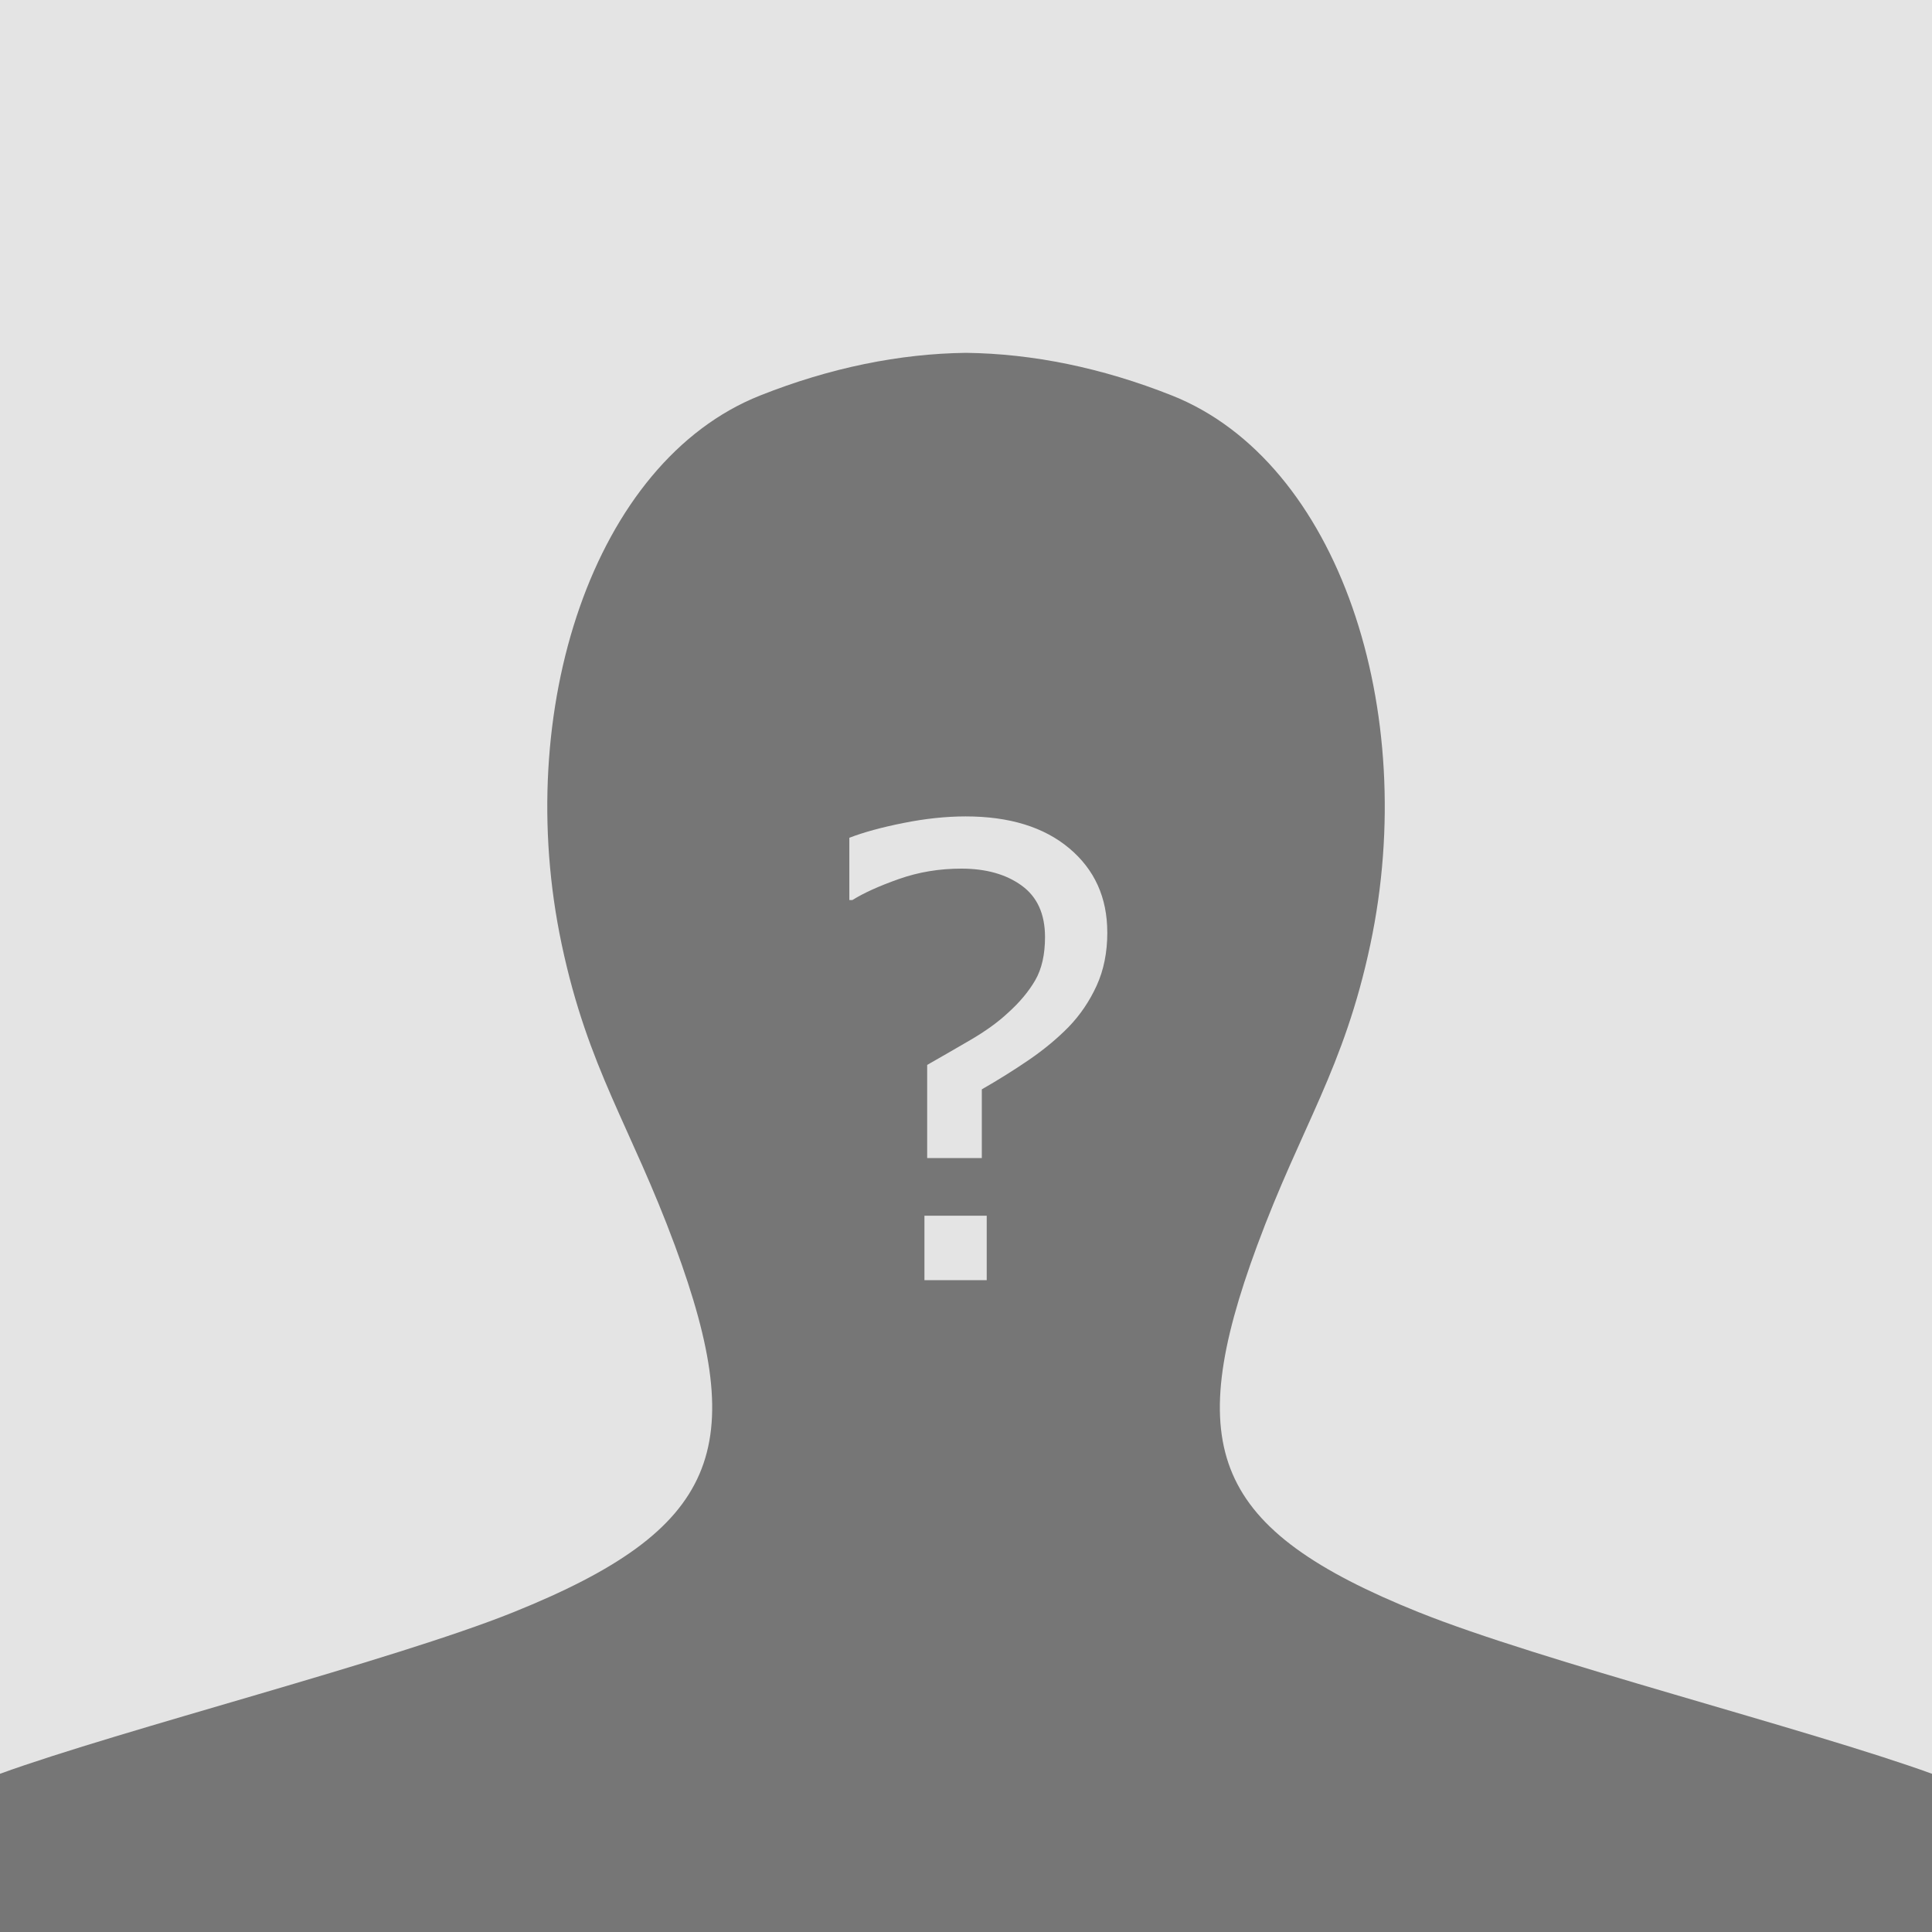
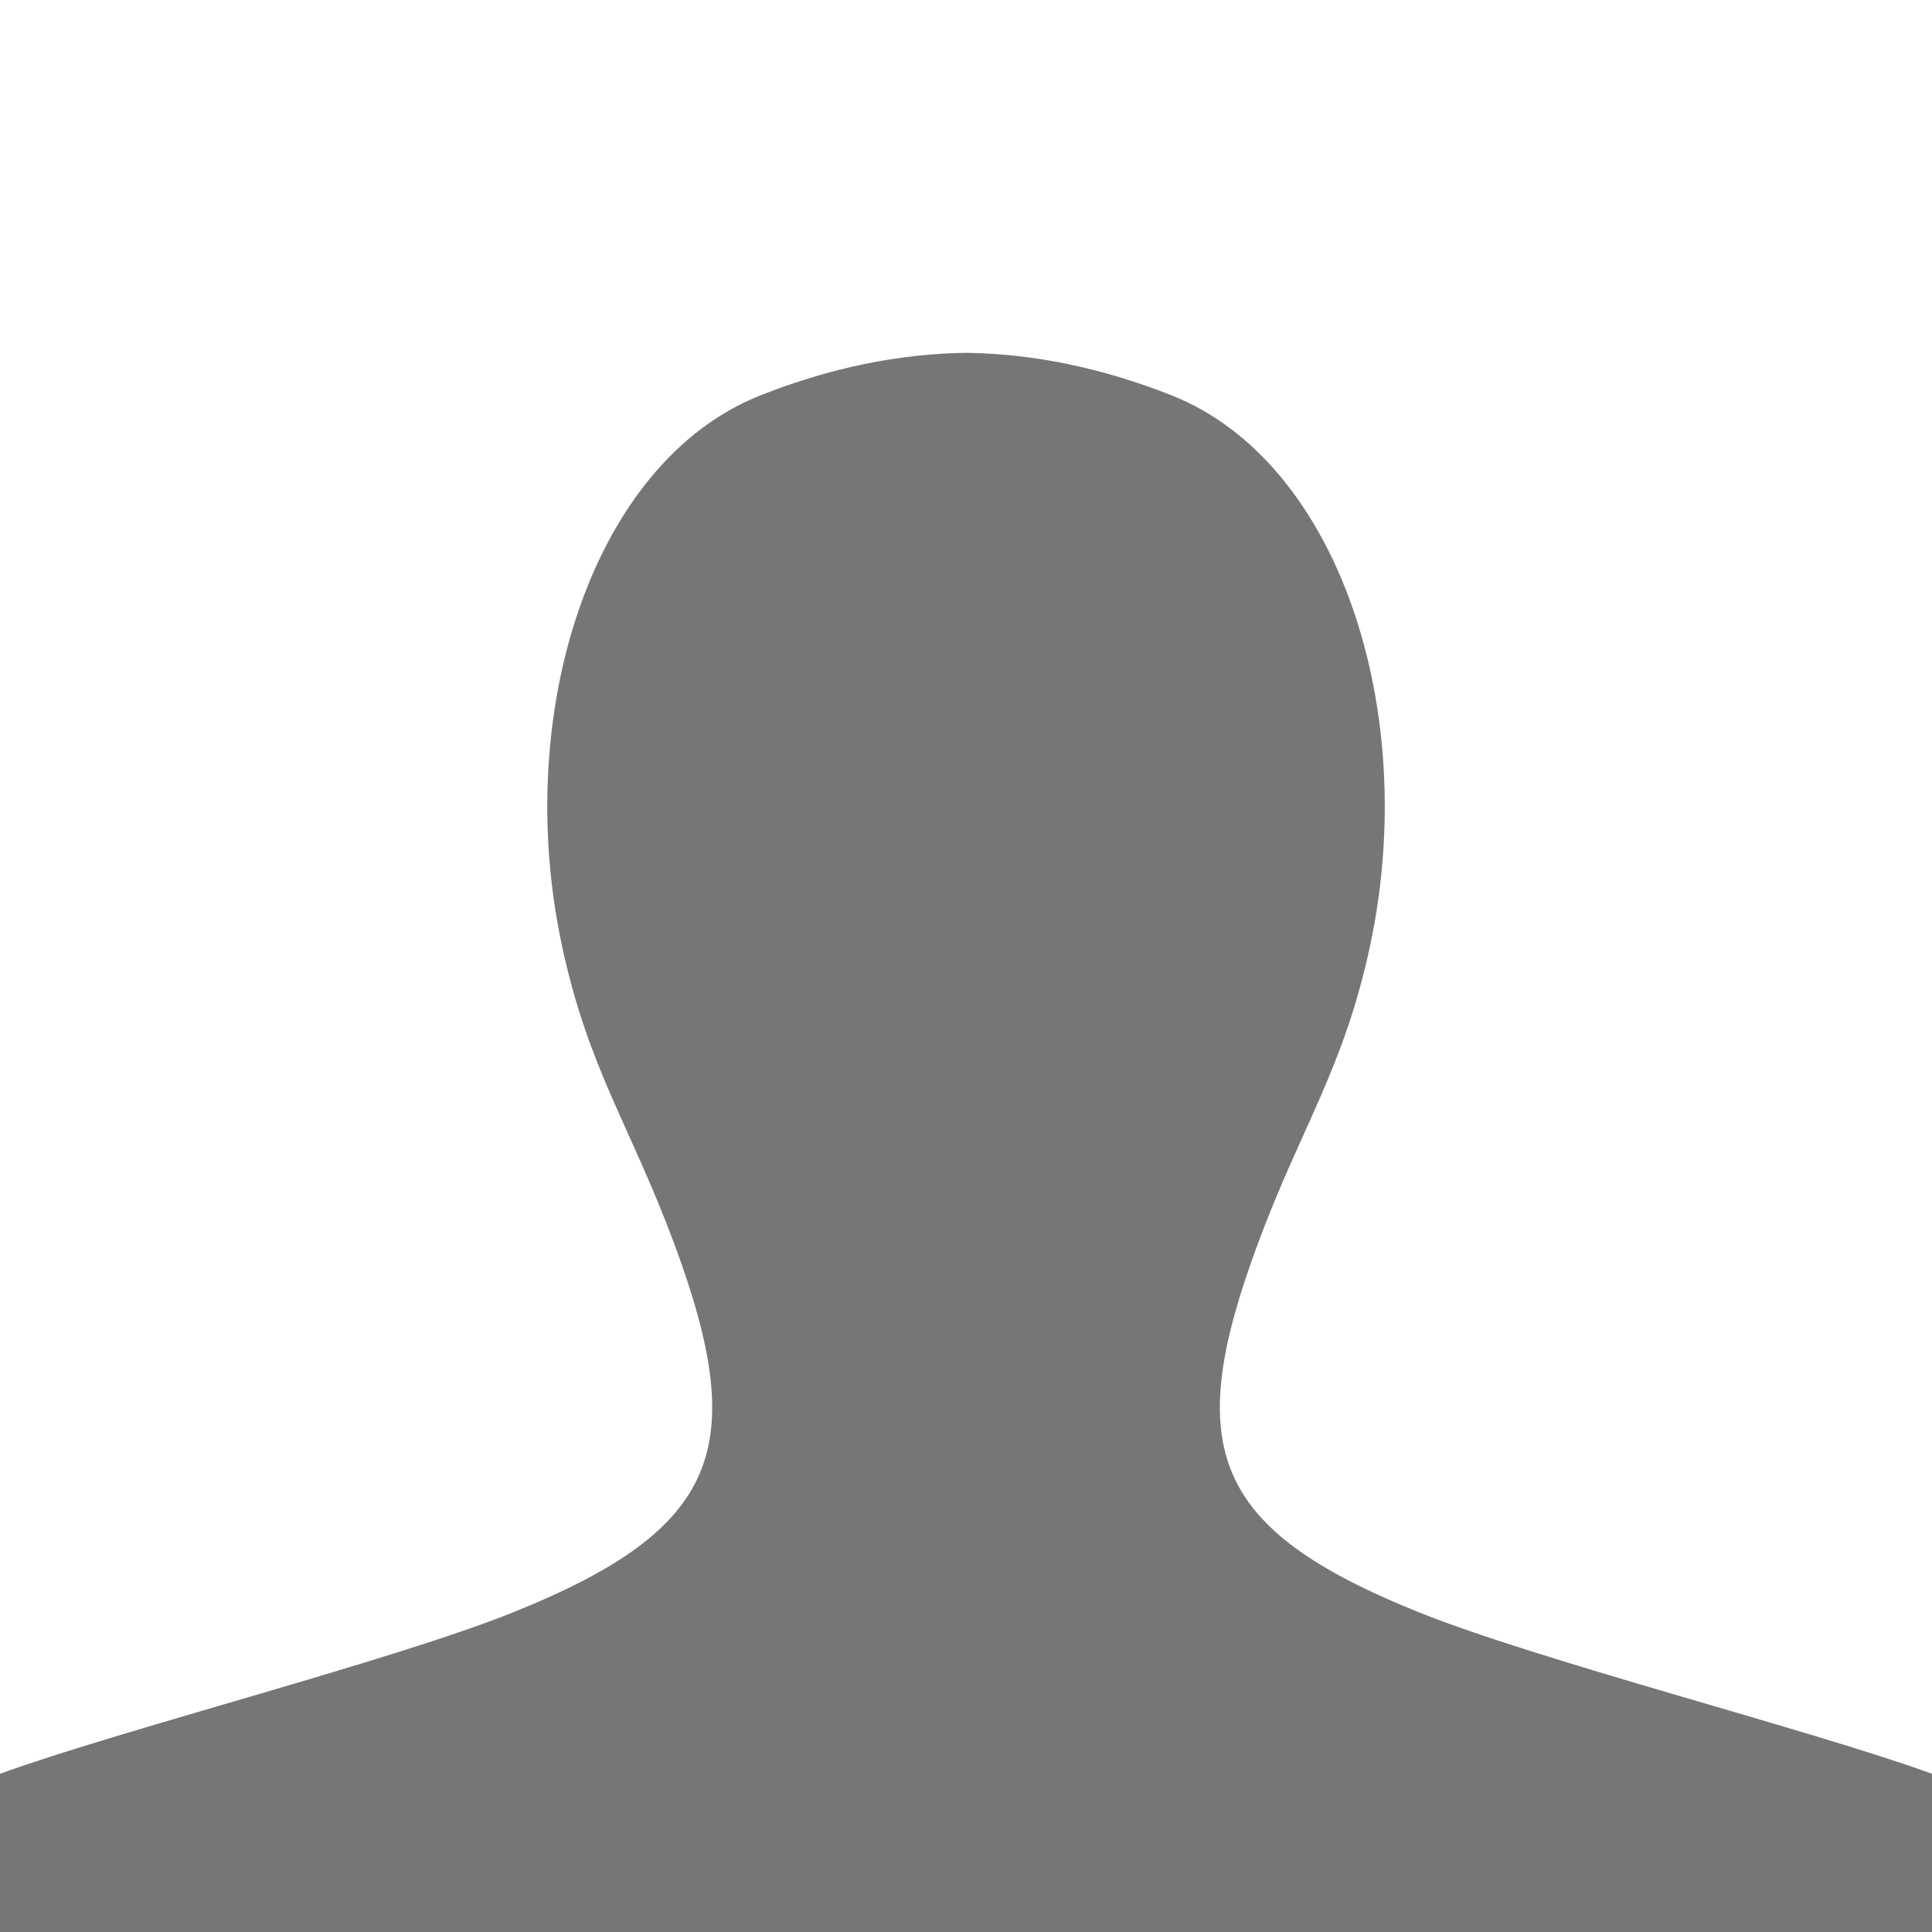
<svg xmlns="http://www.w3.org/2000/svg" class="blank-profile-icon" width="70" height="70" viewBox="0 0 70 70">
  <defs>
    <style>
      .cls-1 {
        fill: #767676;
      }

      .cls-2 {
        fill: #e4e4e4;
      }
    </style>
  </defs>
-   <rect class="cls-2" y="0" width="70" height="70" />
-   <path class="cls-1" d="M51.401,58.414c-7.453-3.002-8.574-5.922-5.853-13.283,1.606-4.346,3.145-6.396,4.103-10.916,1.792-8.452-1.134-17.479-7.189-19.885-2.541-1.01-5.055-1.516-7.461-1.546-2.406,.03-4.92,.537-7.461,1.546-6.056,2.406-8.981,11.433-7.189,19.885,.958,4.52,2.497,6.57,4.103,10.916,2.721,7.361,1.6,10.281-5.853,13.283C14.225,60.175,4.435,62.659,0,64.267v5.733H70v-5.733c-4.435-1.609-14.225-4.092-18.599-5.854Z" />
-   <path class="cls-2" d="M40.12,33.783c0,.723-.129,1.366-.387,1.93-.258,.564-.597,1.064-1.018,1.499-.413,.42-.889,.815-1.427,1.184-.539,.369-1.11,.726-1.715,1.073v2.489h-1.98v-3.374c.479-.273,.998-.571,1.554-.896,.557-.324,1.012-.653,1.366-.984,.428-.383,.759-.78,.996-1.189,.236-.409,.354-.931,.354-1.565,0-.833-.282-1.455-.846-1.864-.564-.409-1.292-.614-2.185-.614-.797,0-1.551,.125-2.262,.376-.712,.251-1.274,.505-1.687,.763h-.11v-2.257c.516-.199,1.17-.378,1.963-.536,.792-.158,1.543-.238,2.251-.238,1.585,0,2.837,.385,3.755,1.156,.918,.771,1.377,1.786,1.377,3.047Zm-4.369,12.599h-2.257v-2.334h2.257v2.334Z" />
+   <path class="cls-1" d="M51.401,58.414c-7.453-3.002-8.574-5.922-5.853-13.283,1.606-4.346,3.145-6.396,4.103-10.916,1.792-8.452-1.134-17.479-7.189-19.885-2.541-1.01-5.055-1.516-7.461-1.546-2.406,.03-4.92,.537-7.461,1.546-6.056,2.406-8.981,11.433-7.189,19.885,.958,4.52,2.497,6.57,4.103,10.916,2.721,7.361,1.6,10.281-5.853,13.283C14.225,60.175,4.435,62.659,0,64.267v5.733H70v-5.733c-4.435-1.609-14.225-4.092-18.599-5.854" />
</svg>